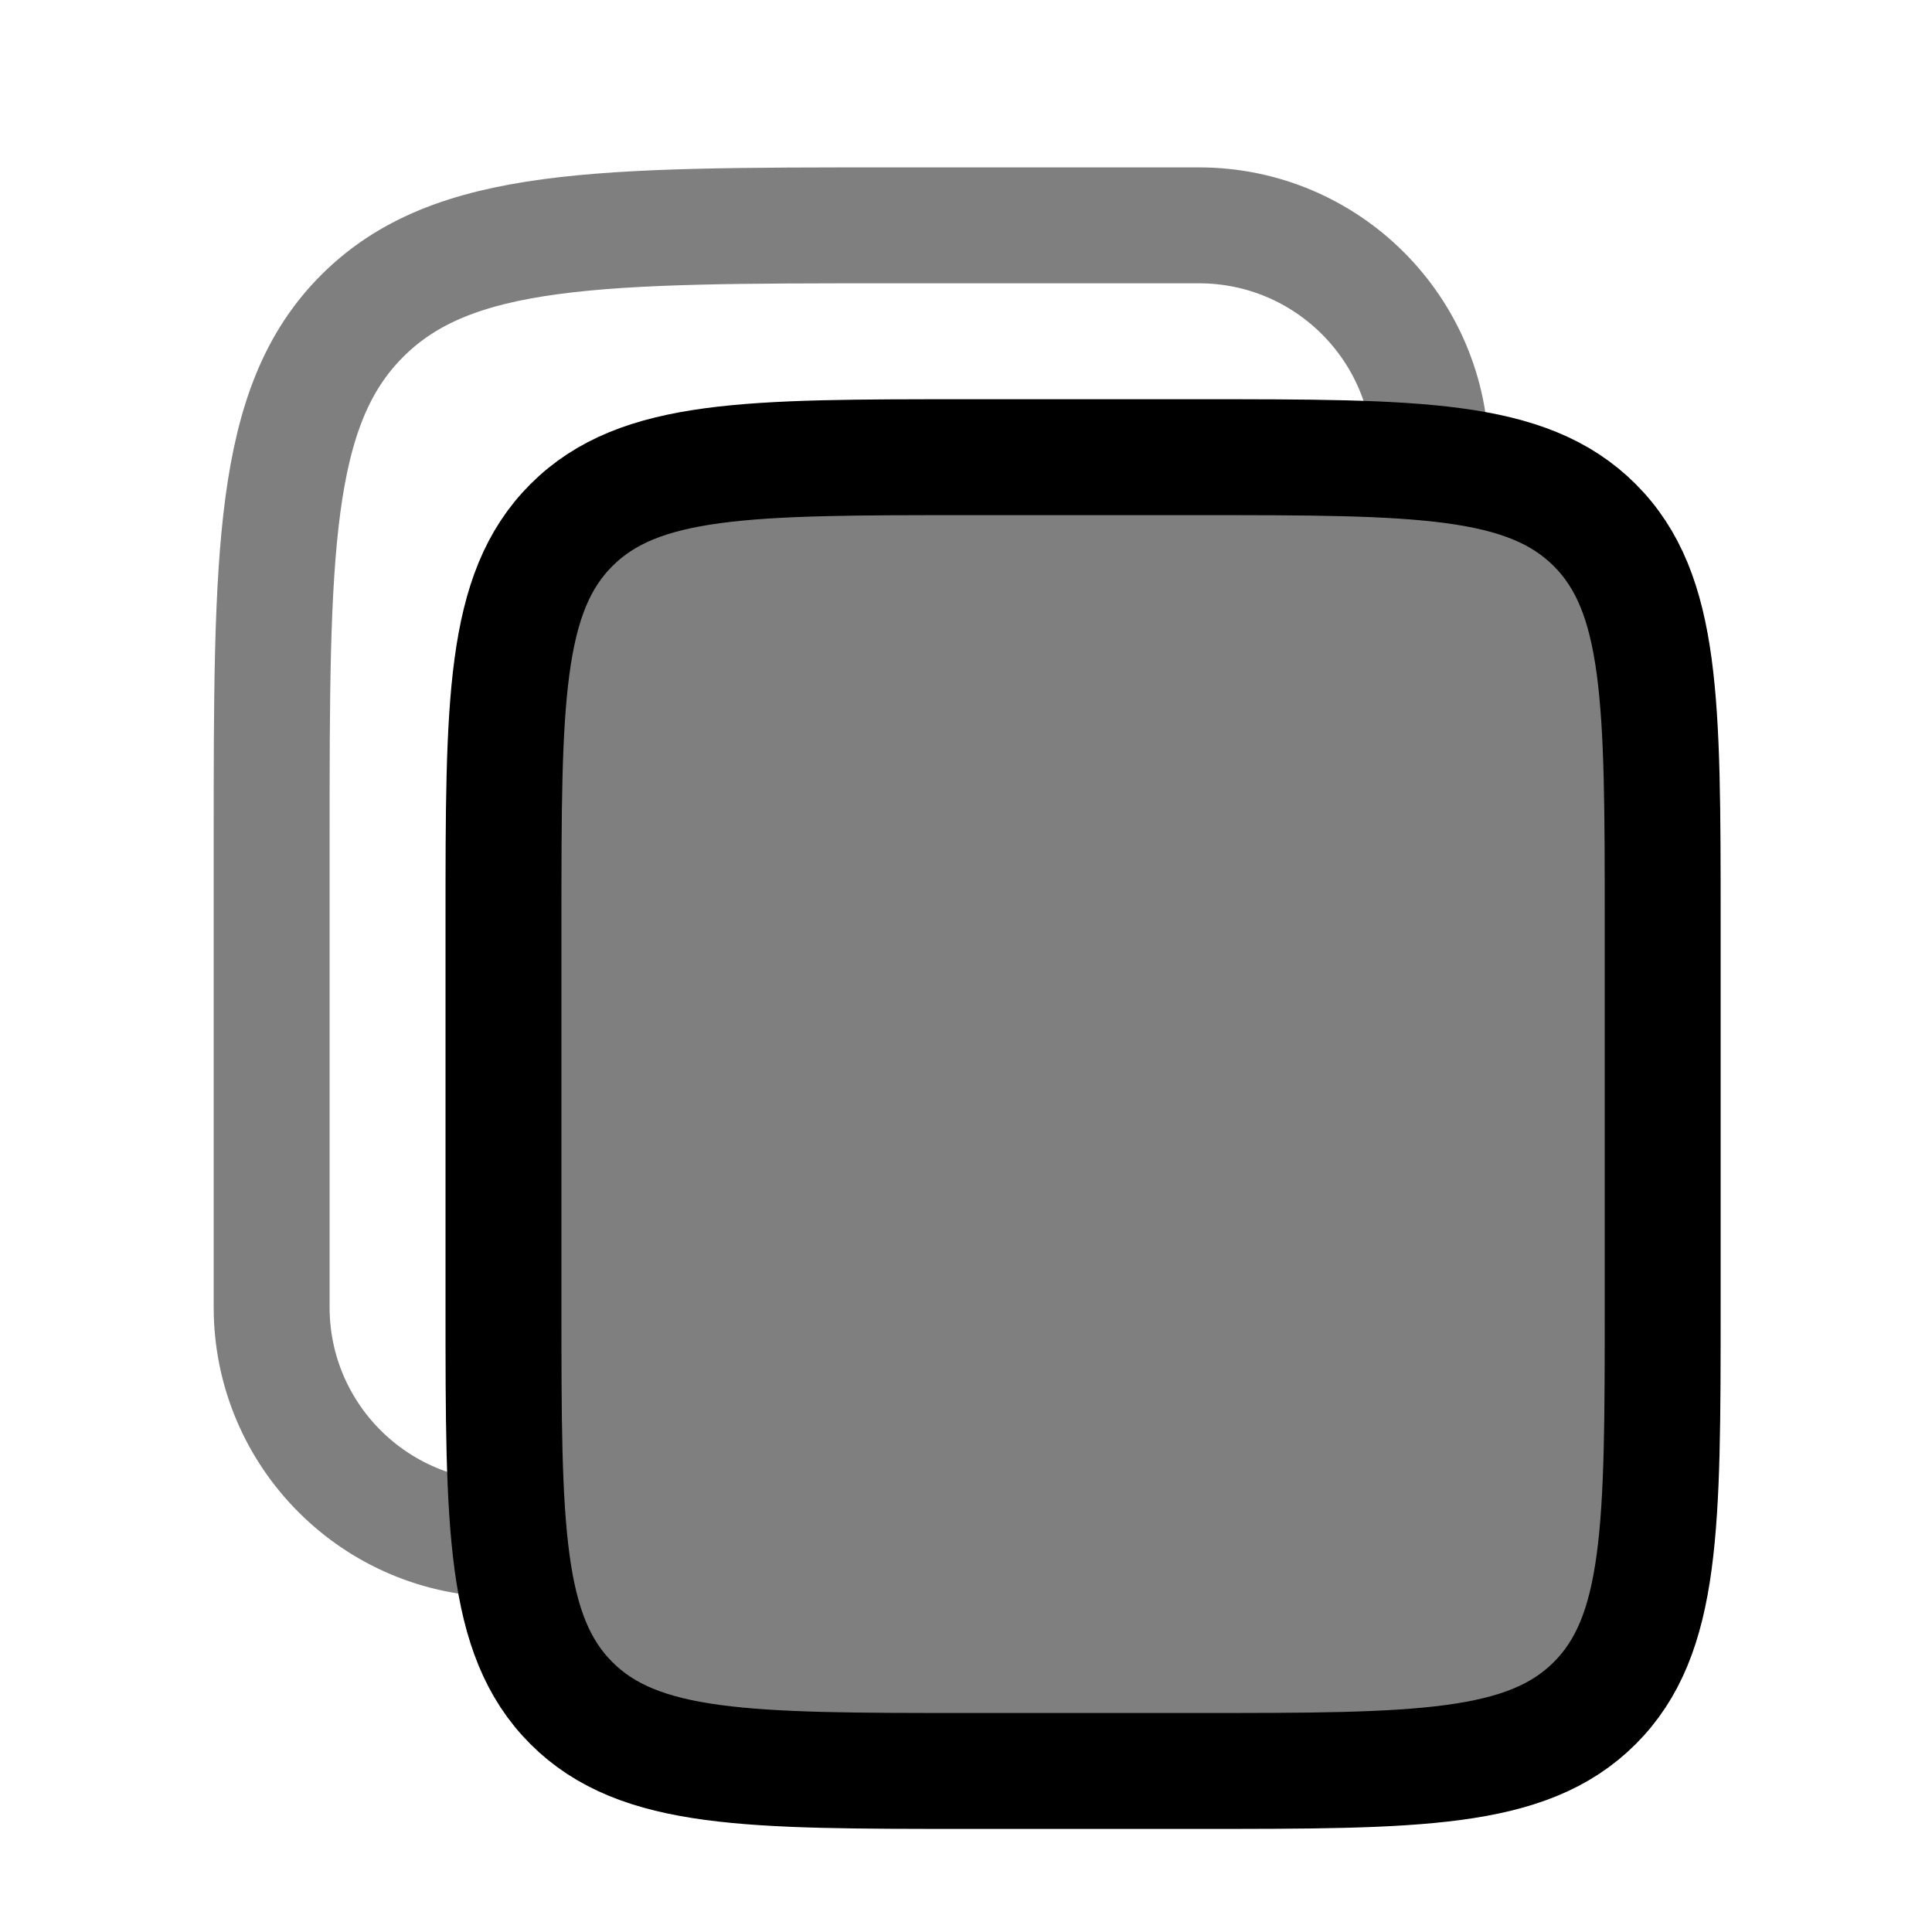
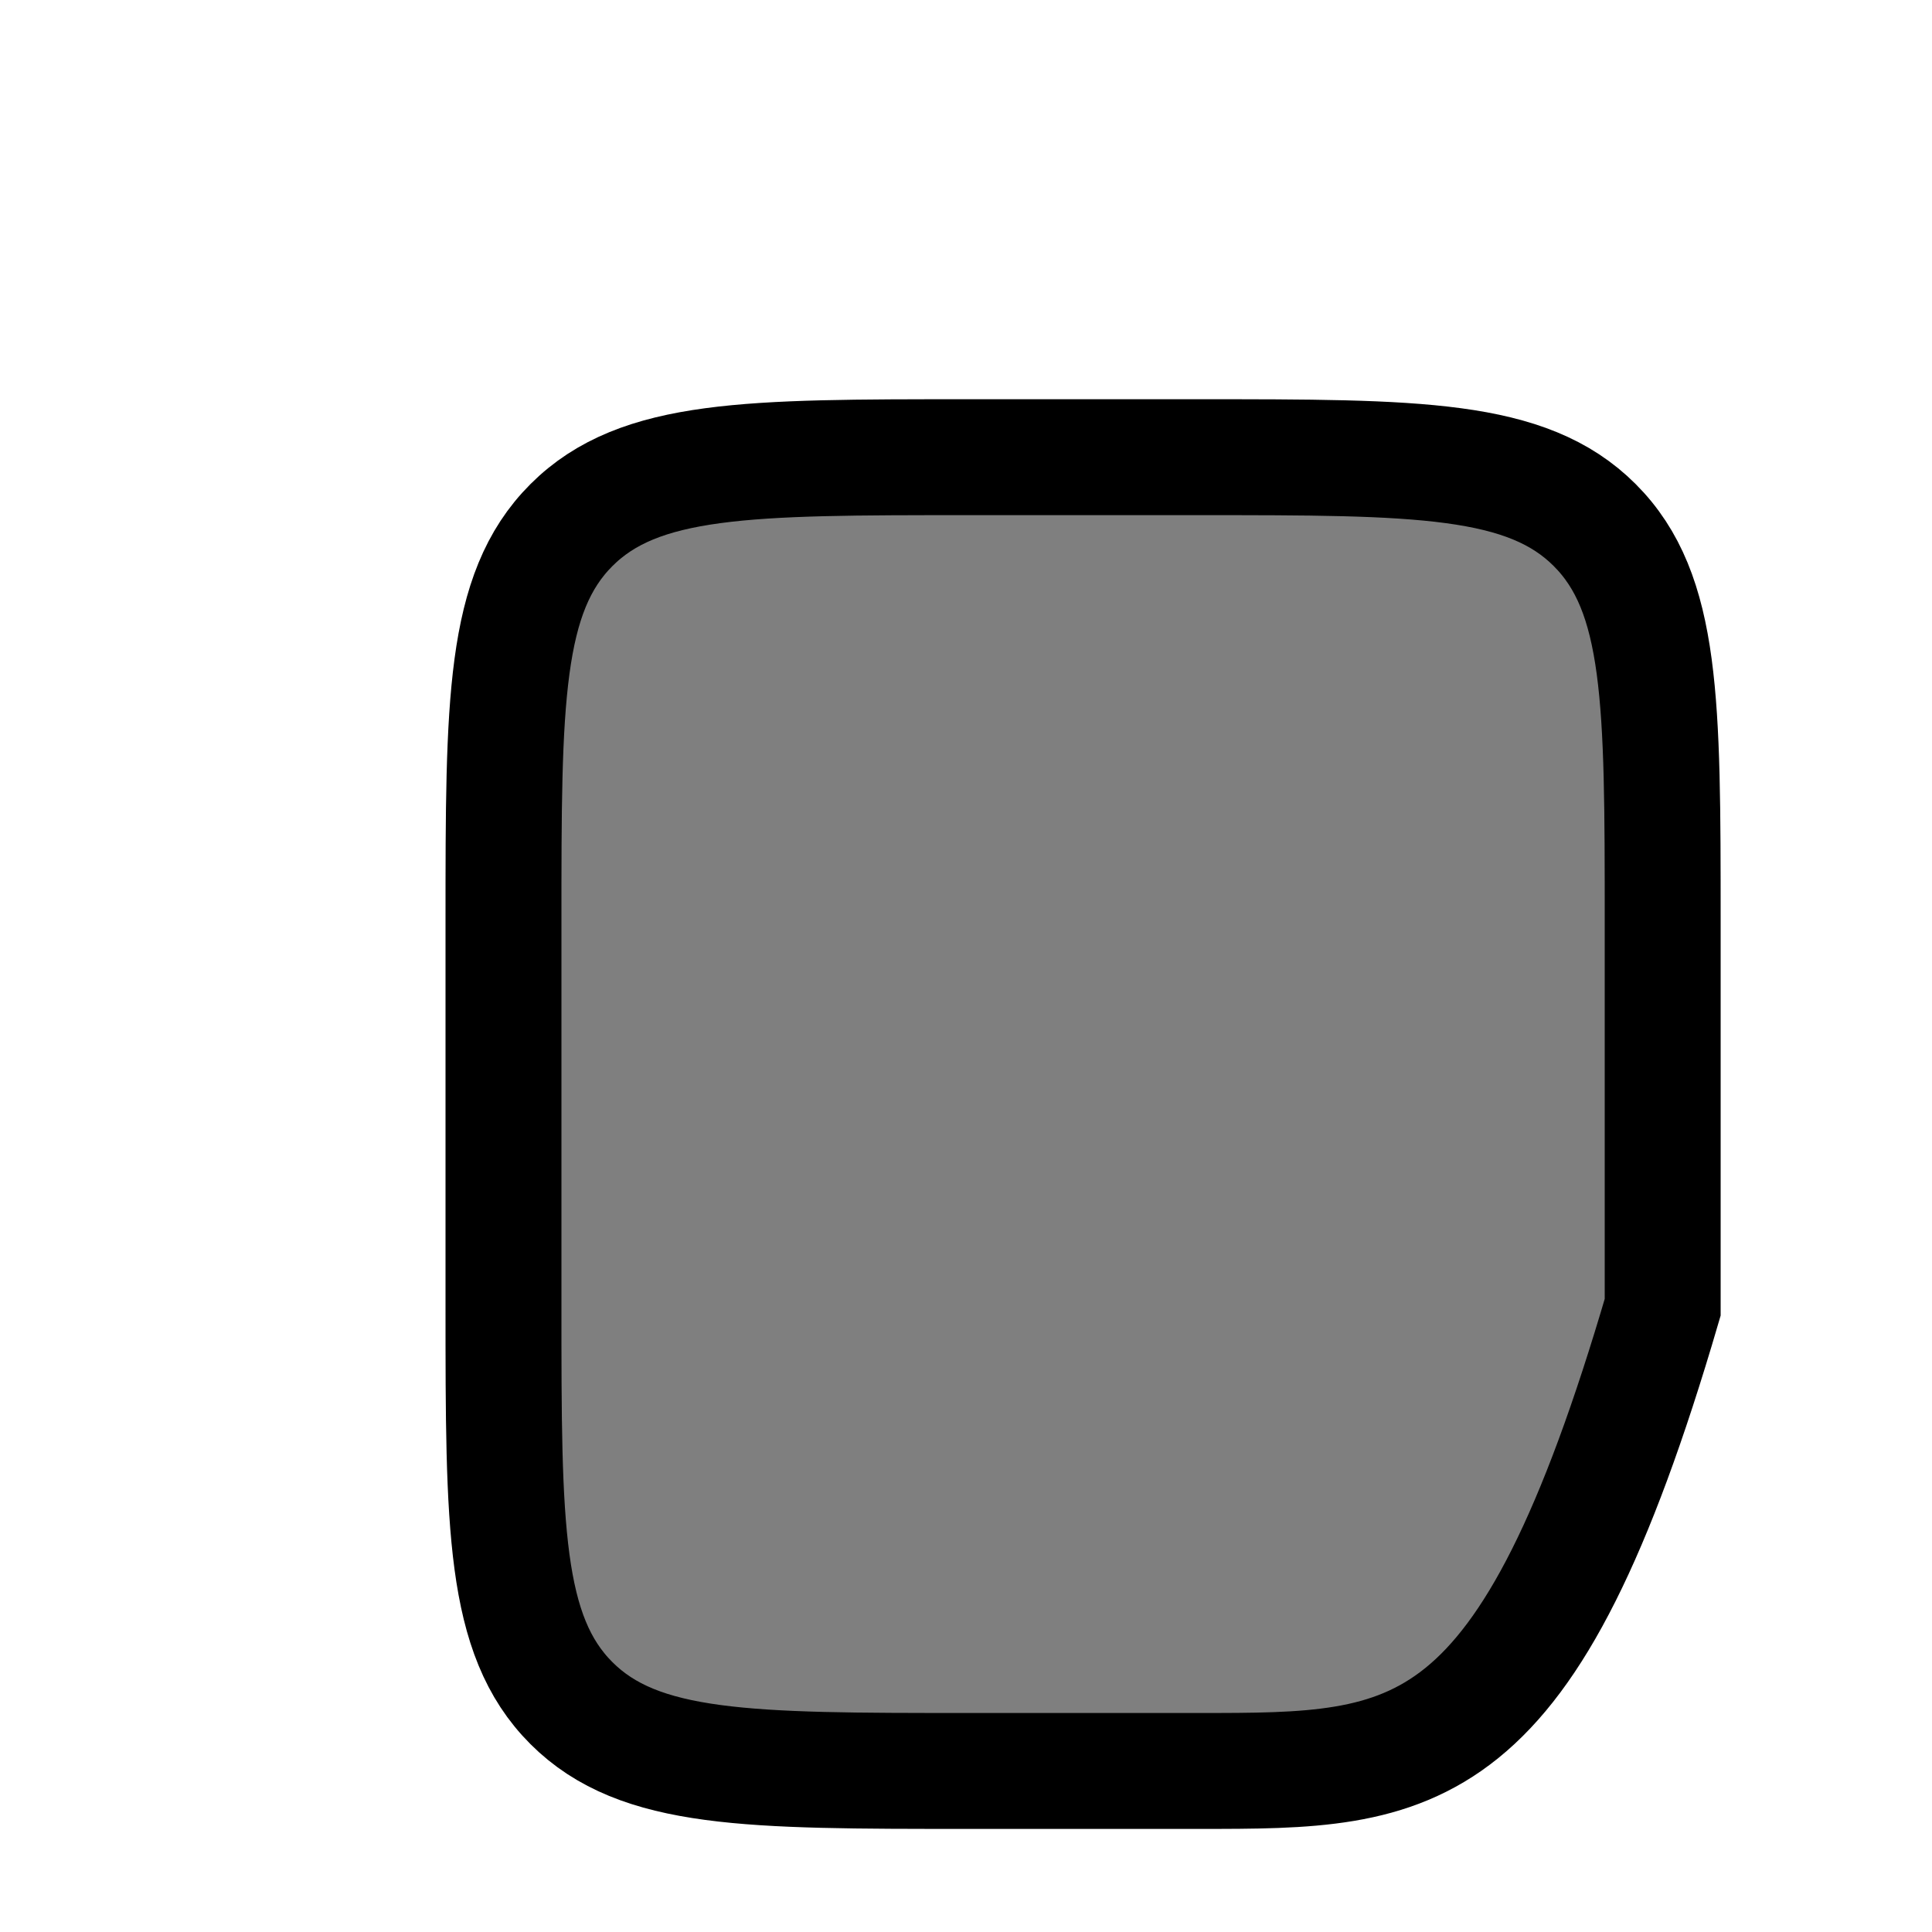
<svg xmlns="http://www.w3.org/2000/svg" width="25" height="25" viewBox="0 0 25 25" fill="none">
  <g id="copy-svgrepo-com 1">
-     <path id="Vector" d="M6.515 11.916C6.515 9.088 6.515 7.674 7.394 6.795C8.273 5.916 9.687 5.916 12.515 5.916H15.515C18.343 5.916 19.758 5.916 20.636 6.795C21.515 7.674 21.515 9.088 21.515 11.916V16.916C21.515 19.745 21.515 21.159 20.636 22.038C19.758 22.916 18.343 22.916 15.515 22.916H12.515C9.687 22.916 8.273 22.916 7.394 22.038C6.515 21.159 6.515 19.745 6.515 16.916V11.916Z" fill="black" fill-opacity="0.5" stroke="black" stroke-width="1.5" />
-     <path id="Vector_2" opacity="0.5" d="M6.515 19.916C4.858 19.916 3.515 18.573 3.515 16.916V10.916C3.515 7.145 3.515 5.259 4.687 4.088C5.858 2.916 7.744 2.916 11.515 2.916H15.515C17.172 2.916 18.515 4.259 18.515 5.916" stroke="black" stroke-width="1.5" />
+     <path id="Vector" d="M6.515 11.916C6.515 9.088 6.515 7.674 7.394 6.795C8.273 5.916 9.687 5.916 12.515 5.916H15.515C18.343 5.916 19.758 5.916 20.636 6.795C21.515 7.674 21.515 9.088 21.515 11.916V16.916C19.758 22.916 18.343 22.916 15.515 22.916H12.515C9.687 22.916 8.273 22.916 7.394 22.038C6.515 21.159 6.515 19.745 6.515 16.916V11.916Z" fill="black" fill-opacity="0.5" stroke="black" stroke-width="1.5" />
  </g>
</svg>